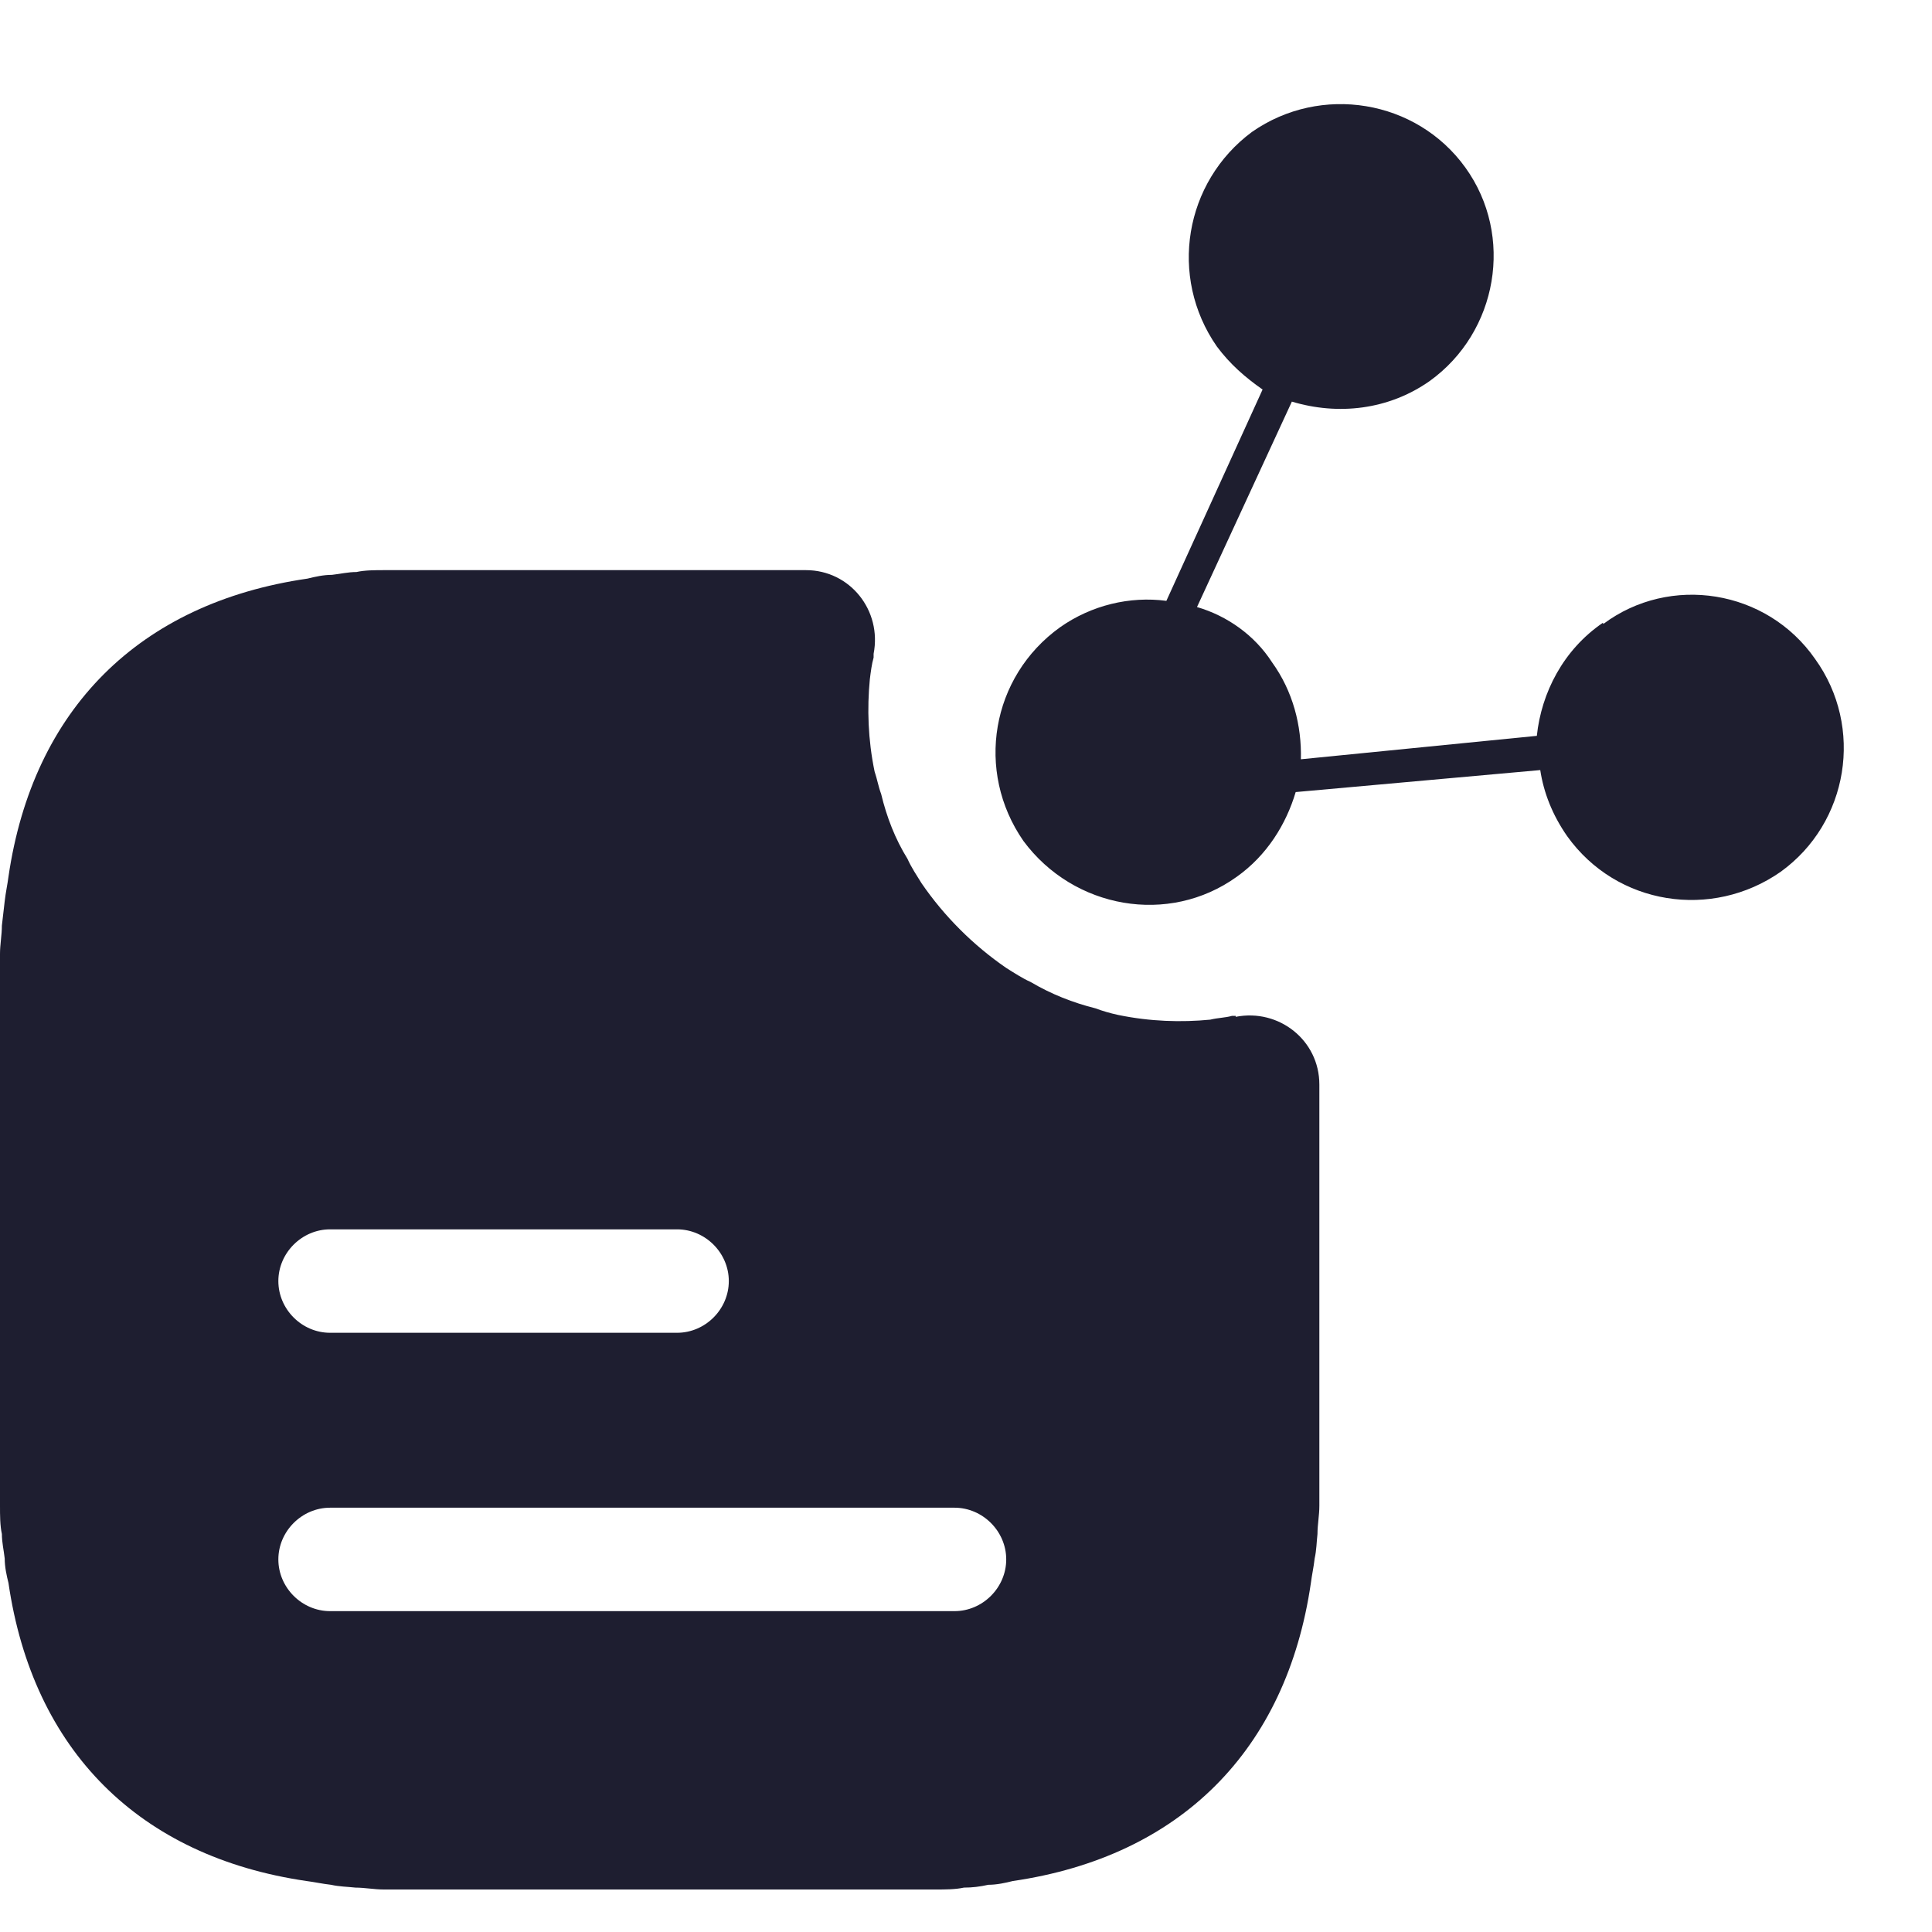
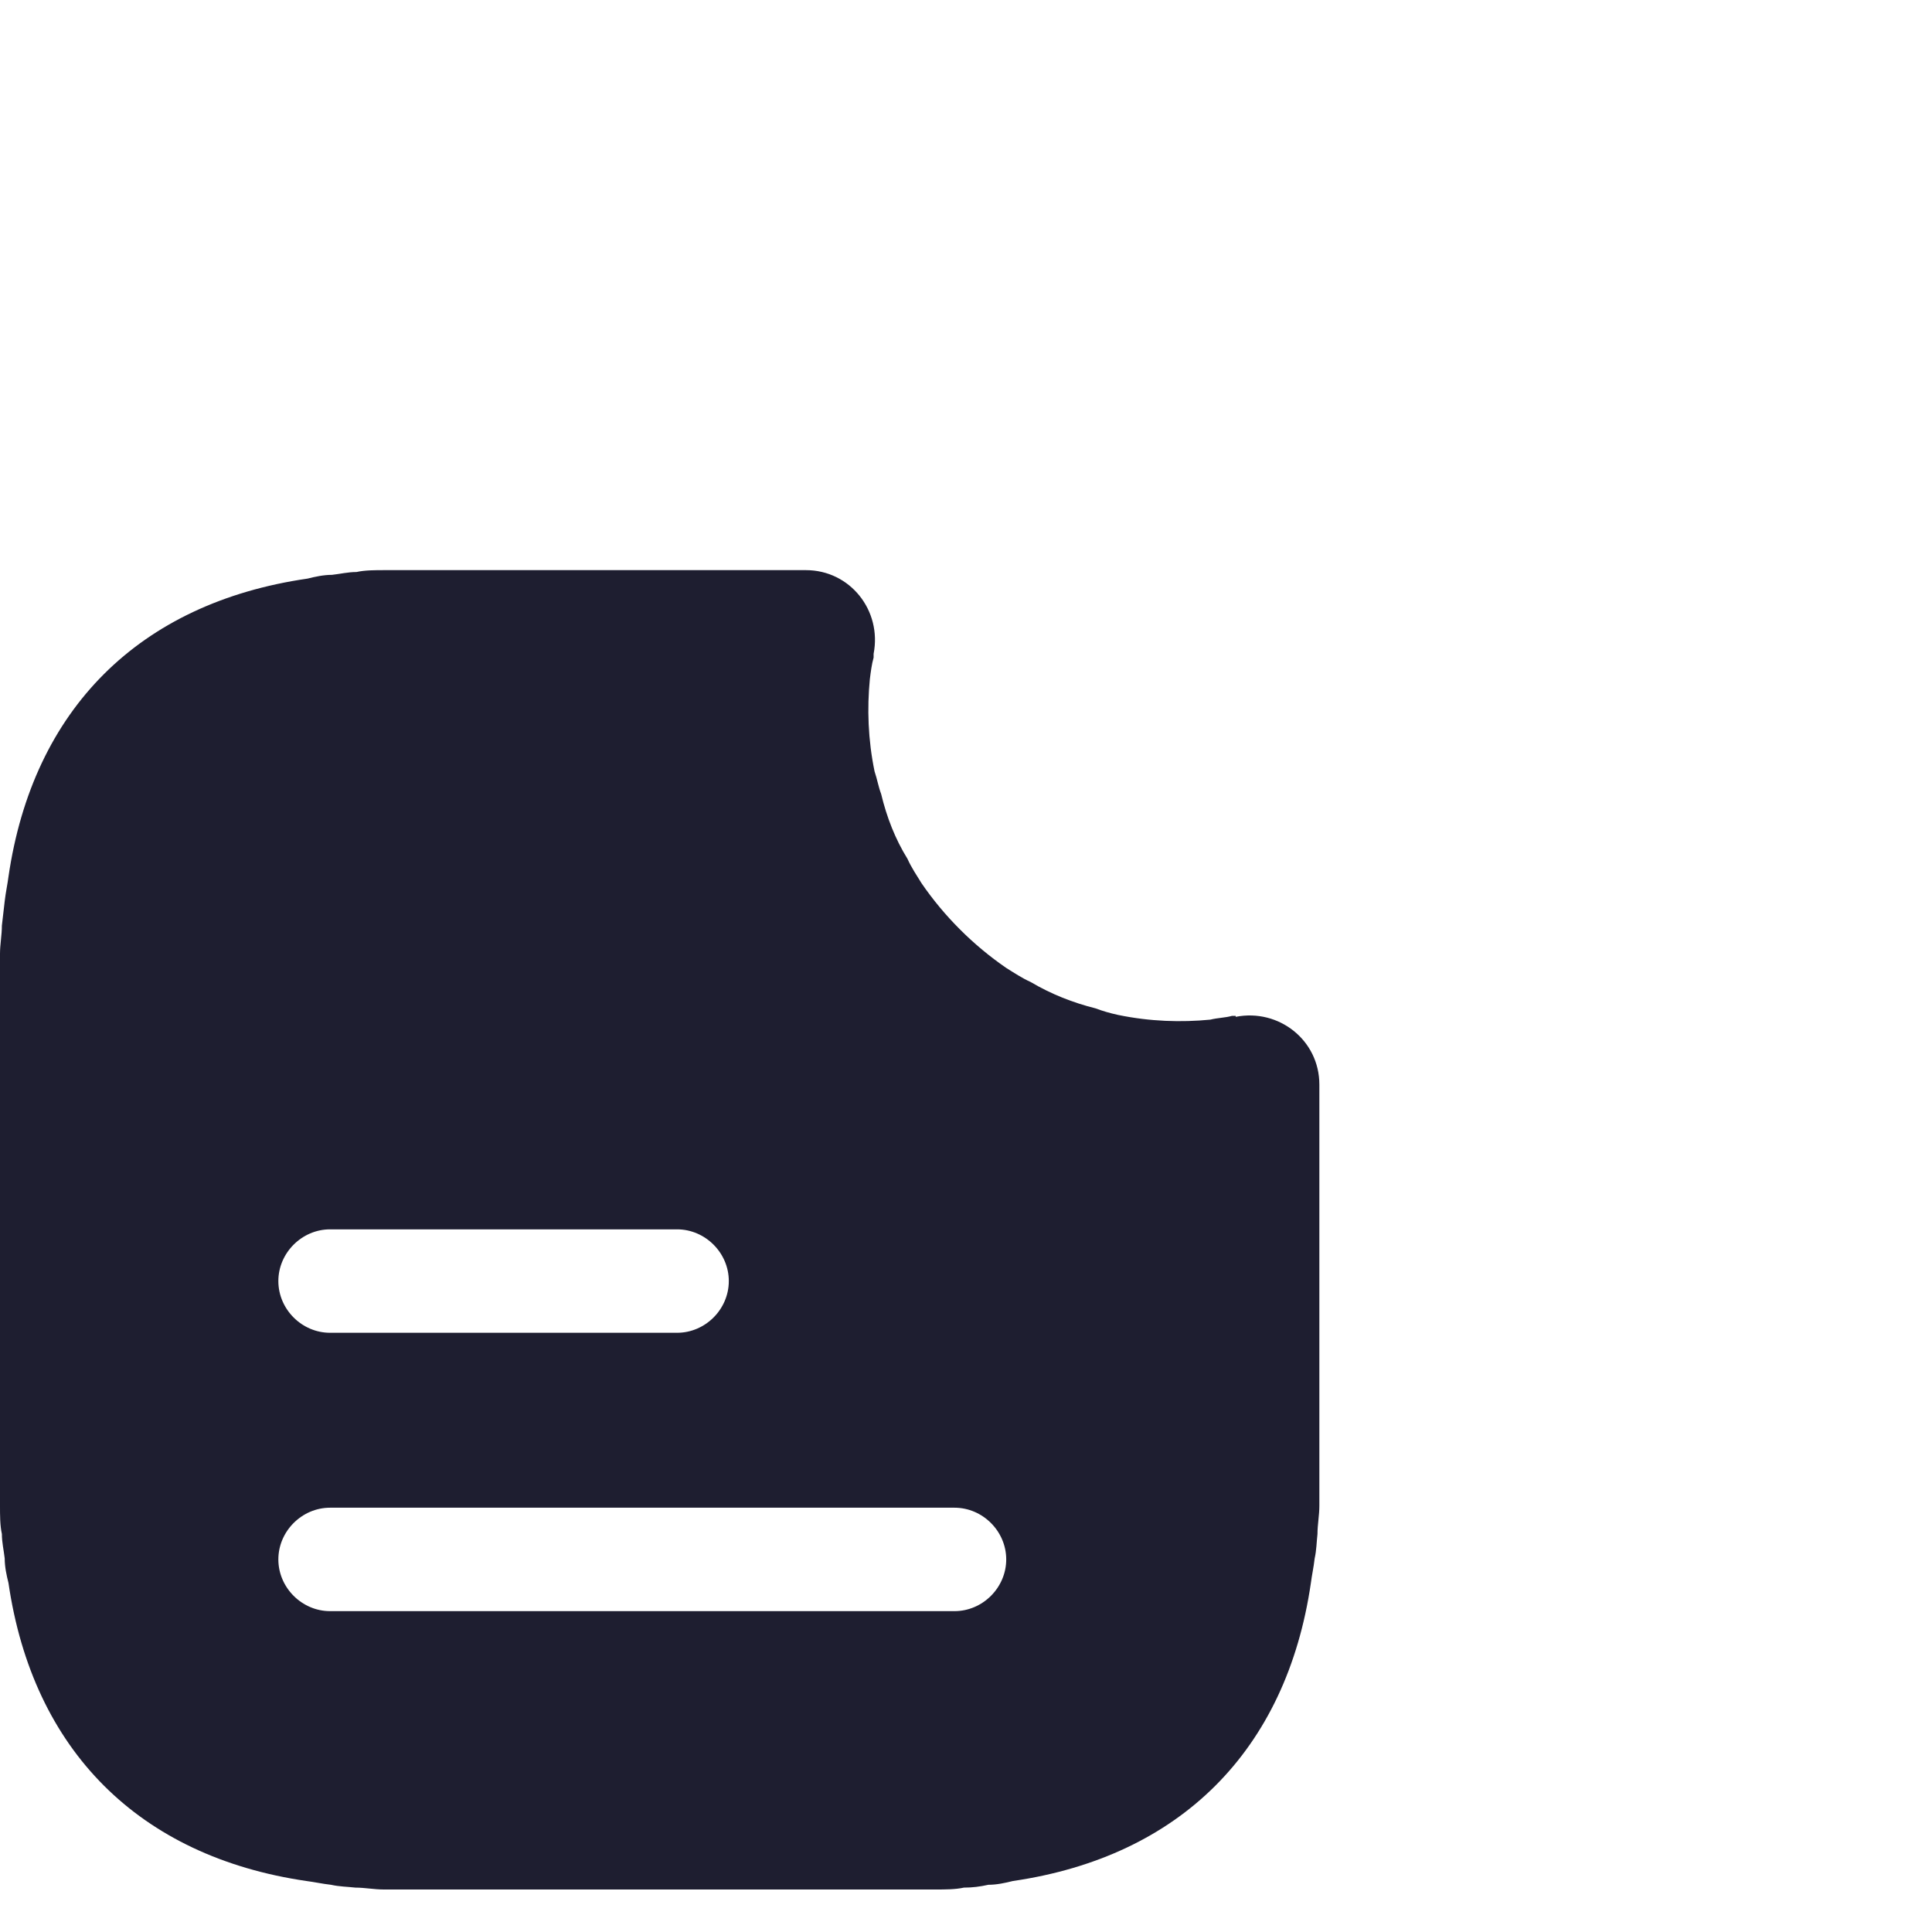
<svg xmlns="http://www.w3.org/2000/svg" width="39" height="39" viewBox="0 0 39 39" fill="none">
  <path d="M24.944 20.507C24.944 20.507 24.887 20.507 24.868 20.507C24.735 20.545 24.583 20.545 24.431 20.583C23.843 20.64 23.216 20.621 22.571 20.488C22.4 20.45 22.267 20.412 22.115 20.355C21.66 20.241 21.223 20.07 20.805 19.823C20.635 19.747 20.464 19.634 20.312 19.539C19.648 19.083 19.059 18.495 18.603 17.83C18.509 17.678 18.395 17.508 18.319 17.337C18.072 16.938 17.901 16.501 17.787 16.027C17.73 15.875 17.711 15.742 17.654 15.571C17.521 14.926 17.502 14.299 17.559 13.711C17.578 13.559 17.597 13.407 17.635 13.274C17.635 13.236 17.635 13.217 17.635 13.198C17.806 12.325 17.161 11.509 16.268 11.509H7.764C7.574 11.509 7.365 11.509 7.195 11.547C7.024 11.547 6.872 11.585 6.701 11.604C6.53 11.604 6.359 11.642 6.207 11.68C2.809 12.173 0.664 14.318 0.171 17.697C0.152 17.849 0.114 18.02 0.095 18.191C0.076 18.362 0.057 18.514 0.038 18.684C0.038 18.874 0 19.064 0 19.254V30.397C0 30.587 0 30.796 0.038 30.966C0.038 31.137 0.076 31.289 0.095 31.46C0.095 31.631 0.133 31.802 0.171 31.954C0.664 35.333 2.809 37.478 6.188 37.971C6.34 37.99 6.511 38.028 6.682 38.047C6.853 38.085 7.005 38.085 7.176 38.104C7.365 38.104 7.555 38.142 7.745 38.142H18.888C19.078 38.142 19.287 38.142 19.458 38.104C19.628 38.104 19.78 38.085 19.951 38.047C20.122 38.047 20.293 38.009 20.445 37.971C23.824 37.478 25.969 35.333 26.462 31.954C26.481 31.802 26.519 31.631 26.538 31.46C26.576 31.289 26.576 31.137 26.595 30.966C26.595 30.777 26.633 30.587 26.633 30.397V21.893C26.633 21 25.817 20.355 24.944 20.526V20.507ZM6.663 24.816H13.668C14.237 24.816 14.712 25.291 14.712 25.86C14.712 26.43 14.237 26.904 13.668 26.904H6.663C6.094 26.904 5.619 26.43 5.619 25.86C5.619 25.291 6.094 24.816 6.663 24.816ZM19.268 32.523H6.663C6.094 32.523 5.619 32.048 5.619 31.479C5.619 30.91 6.094 30.435 6.663 30.435H19.268C19.837 30.435 20.312 30.91 20.312 31.479C20.312 32.048 19.837 32.523 19.268 32.523Z" fill="#1E1E30" />
-   <path fill-rule="evenodd" clip-rule="evenodd" d="M32.356 12.572C31.557 13.117 31.115 13.984 31.023 14.854L26.26 15.327C26.278 14.65 26.1 13.954 25.677 13.368C25.329 12.828 24.778 12.433 24.163 12.254L26.078 8.107C27.006 8.387 28.027 8.278 28.861 7.691C30.236 6.701 30.571 4.759 29.581 3.383C28.591 2.007 26.659 1.695 25.273 2.663C23.908 3.675 23.585 5.585 24.563 6.993C24.832 7.354 25.137 7.618 25.487 7.863L23.545 12.129C22.806 12.031 22.033 12.217 21.402 12.66C20.004 13.66 19.682 15.569 20.66 16.977C21.672 18.343 23.591 18.688 24.967 17.698C25.576 17.265 25.963 16.637 26.155 15.989L31.092 15.545C31.16 15.996 31.337 16.452 31.636 16.88C32.636 18.278 34.557 18.568 35.943 17.6C37.319 16.61 37.631 14.678 36.641 13.303C35.663 11.895 33.709 11.592 32.366 12.595L32.356 12.572Z" fill="#1E1E2F" />
</svg>